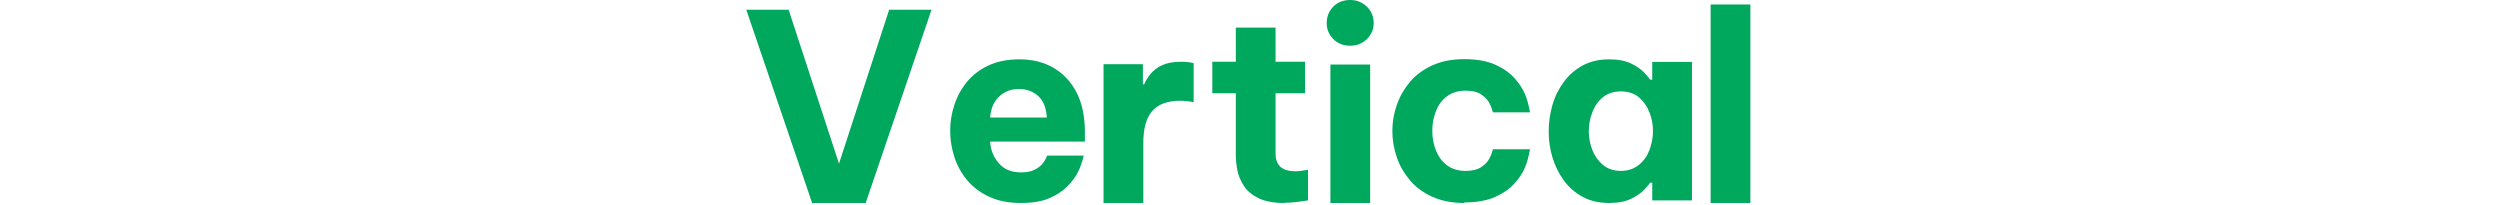
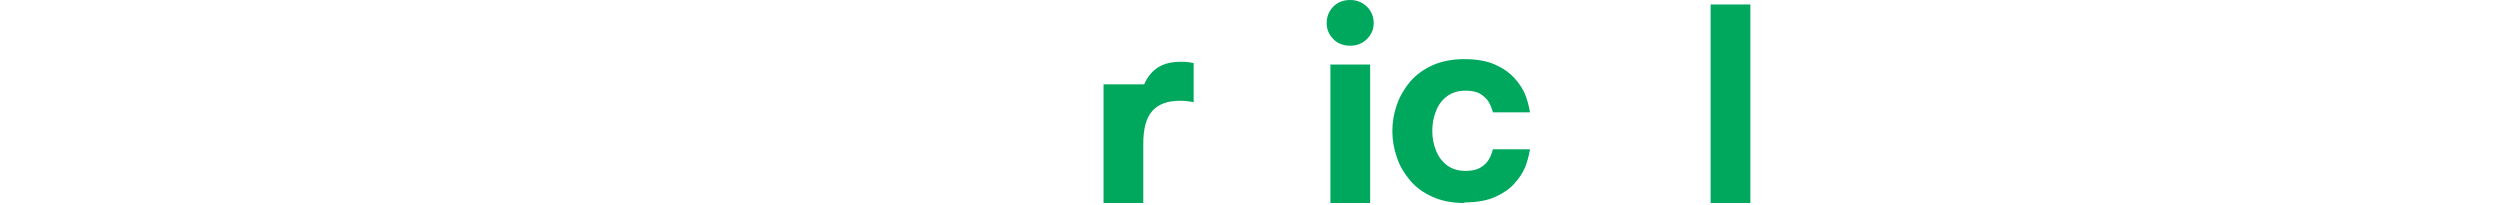
<svg xmlns="http://www.w3.org/2000/svg" fill="none" height="100%" overflow="visible" preserveAspectRatio="none" style="display: block;" viewBox="0 0 134 11" width="100%">
  <g id="Frame">
-     <path d="M43.53 10.88L40 0.52H42.27L44.97 8.77L47.66 0.52H49.93L46.4 10.88H43.53Z" fill="#00A85E" id="Vector" />
-     <path d="M54.72 10.88C54.07 10.88 53.5 10.77 53.03 10.55C52.55 10.33 52.16 10.04 51.85 9.67C51.54 9.3 51.31 8.89 51.16 8.43C51.01 7.97 50.93 7.5 50.93 7.02C50.93 6.54 51 6.09 51.15 5.64C51.29 5.19 51.52 4.77 51.82 4.4C52.12 4.03 52.51 3.73 52.98 3.51C53.45 3.29 54.01 3.18 54.65 3.18C55.33 3.18 55.94 3.33 56.46 3.63C56.98 3.93 57.4 4.37 57.7 4.95C58 5.53 58.15 6.24 58.15 7.07V7.59H53.07C53.1 8.04 53.25 8.43 53.54 8.75C53.82 9.08 54.22 9.24 54.72 9.24C55.01 9.24 55.25 9.2 55.43 9.11C55.61 9.02 55.75 8.92 55.86 8.8C55.96 8.68 56.05 8.53 56.13 8.34H58.09C58.01 8.69 57.9 8.98 57.77 9.24C57.64 9.5 57.45 9.74 57.2 10C56.95 10.25 56.63 10.46 56.23 10.63C55.83 10.8 55.33 10.88 54.73 10.88H54.72ZM53.07 6.3H56.11C56.08 5.79 55.93 5.4 55.65 5.15C55.37 4.9 55.03 4.77 54.61 4.77C54.19 4.77 53.85 4.9 53.56 5.17C53.27 5.44 53.11 5.81 53.07 6.3Z" fill="#00A85E" id="Vector_2" />
-     <path d="M59.15 10.86V3.44H61.26V4.52H61.33C61.41 4.32 61.53 4.13 61.68 3.95C61.83 3.77 62.03 3.61 62.3 3.49C62.57 3.37 62.9 3.31 63.31 3.31C63.52 3.31 63.74 3.33 63.98 3.38V5.48C63.71 5.42 63.47 5.4 63.25 5.4C62.59 5.4 62.09 5.58 61.77 5.94C61.44 6.3 61.28 6.89 61.28 7.7V10.88H59.15V10.86Z" fill="#00A85E" id="Vector_3" />
-     <path d="M68.84 10.88C68.26 10.88 67.8 10.79 67.45 10.62C67.11 10.45 66.84 10.23 66.67 9.96C66.49 9.69 66.38 9.41 66.32 9.11C66.26 8.81 66.24 8.54 66.24 8.28V5H64.98V3.31H66.24V1.48H68.37V3.31H69.95V5H68.37V8.22C68.37 8.53 68.45 8.77 68.62 8.93C68.79 9.09 69.06 9.18 69.44 9.18C69.61 9.18 69.83 9.15 70.11 9.1V10.74C69.61 10.82 69.19 10.87 68.85 10.87L68.84 10.88Z" fill="#00A85E" id="Vector_4" />
+     <path d="M59.15 10.86V3.44V4.52H61.33C61.41 4.32 61.53 4.13 61.68 3.95C61.83 3.77 62.03 3.61 62.3 3.49C62.57 3.37 62.9 3.31 63.31 3.31C63.52 3.31 63.74 3.33 63.98 3.38V5.48C63.71 5.42 63.47 5.4 63.25 5.4C62.59 5.4 62.09 5.58 61.77 5.94C61.44 6.3 61.28 6.89 61.28 7.7V10.88H59.15V10.86Z" fill="#00A85E" id="Vector_3" />
    <path d="M72.37 2.45C72 2.45 71.69 2.33 71.46 2.09C71.23 1.85 71.11 1.57 71.11 1.24C71.11 0.89 71.23 0.6 71.46 0.36C71.69 0.12 72 0 72.37 0C72.72 0 73.02 0.12 73.27 0.36C73.51 0.6 73.63 0.89 73.63 1.24C73.63 1.57 73.51 1.85 73.27 2.09C73.03 2.33 72.73 2.45 72.37 2.45ZM71.31 10.88V3.46H73.44V10.88H71.31Z" fill="#00A85E" id="Vector_5" />
    <path d="M78.49 10.88C77.84 10.88 77.27 10.77 76.78 10.55C76.29 10.33 75.89 10.04 75.58 9.67C75.27 9.3 75.02 8.89 74.87 8.43C74.71 7.97 74.63 7.5 74.63 7.02C74.63 6.54 74.71 6.08 74.87 5.62C75.03 5.16 75.27 4.75 75.58 4.38C75.9 4.01 76.3 3.72 76.78 3.5C77.27 3.28 77.83 3.17 78.49 3.17C79.15 3.17 79.7 3.27 80.13 3.46C80.56 3.65 80.9 3.89 81.16 4.17C81.42 4.46 81.61 4.74 81.73 5.02C81.85 5.3 81.94 5.64 82.01 6.02H80.02C79.96 5.79 79.87 5.59 79.78 5.44C79.68 5.29 79.53 5.15 79.34 5.03C79.14 4.91 78.88 4.86 78.56 4.86C78.16 4.86 77.83 4.96 77.56 5.16C77.29 5.36 77.1 5.62 76.97 5.95C76.84 6.28 76.77 6.63 76.77 7.01C76.77 7.39 76.84 7.75 76.97 8.07C77.1 8.4 77.3 8.66 77.56 8.86C77.83 9.06 78.16 9.16 78.56 9.16C78.89 9.16 79.15 9.1 79.34 8.99C79.54 8.87 79.68 8.74 79.78 8.58C79.88 8.43 79.96 8.23 80.02 8H82.01C81.94 8.38 81.85 8.72 81.73 9C81.61 9.28 81.42 9.57 81.16 9.85C80.9 10.14 80.56 10.37 80.13 10.56C79.7 10.75 79.15 10.85 78.49 10.85V10.88Z" fill="#00A85E" id="Vector_6" />
-     <path d="M86.26 3.18C86.74 3.18 87.13 3.26 87.44 3.41C87.75 3.56 87.98 3.73 88.15 3.91C88.31 4.09 88.41 4.21 88.45 4.27H88.56V3.32H90.69V10.74H88.56V9.79H88.45C88.41 9.86 88.31 9.98 88.15 10.15C87.99 10.33 87.75 10.49 87.44 10.65C87.13 10.8 86.74 10.88 86.26 10.88C85.71 10.88 85.23 10.77 84.83 10.55C84.42 10.33 84.09 10.04 83.82 9.67C83.55 9.3 83.35 8.89 83.21 8.43C83.07 7.97 83.01 7.51 83.01 7.03C83.01 6.55 83.08 6.09 83.21 5.63C83.34 5.17 83.55 4.76 83.82 4.39C84.09 4.02 84.43 3.73 84.83 3.51C85.24 3.29 85.71 3.18 86.26 3.18ZM86.88 4.9C86.5 4.9 86.18 5 85.92 5.21C85.66 5.42 85.47 5.69 85.35 6.02C85.22 6.35 85.16 6.68 85.16 7.03C85.16 7.38 85.22 7.71 85.35 8.04C85.48 8.37 85.67 8.63 85.92 8.84C86.17 9.05 86.5 9.16 86.88 9.16C87.26 9.16 87.58 9.05 87.84 8.84C88.1 8.63 88.29 8.36 88.41 8.04C88.53 7.72 88.6 7.38 88.6 7.03C88.6 6.68 88.54 6.35 88.41 6.02C88.28 5.69 88.09 5.42 87.84 5.21C87.59 5 87.26 4.9 86.88 4.9Z" fill="#00A85E" id="Vector_7" />
    <path d="M91.69 10.88V0.24H93.82V10.88H91.69Z" fill="#00A85E" id="Vector_8" />
  </g>
</svg>